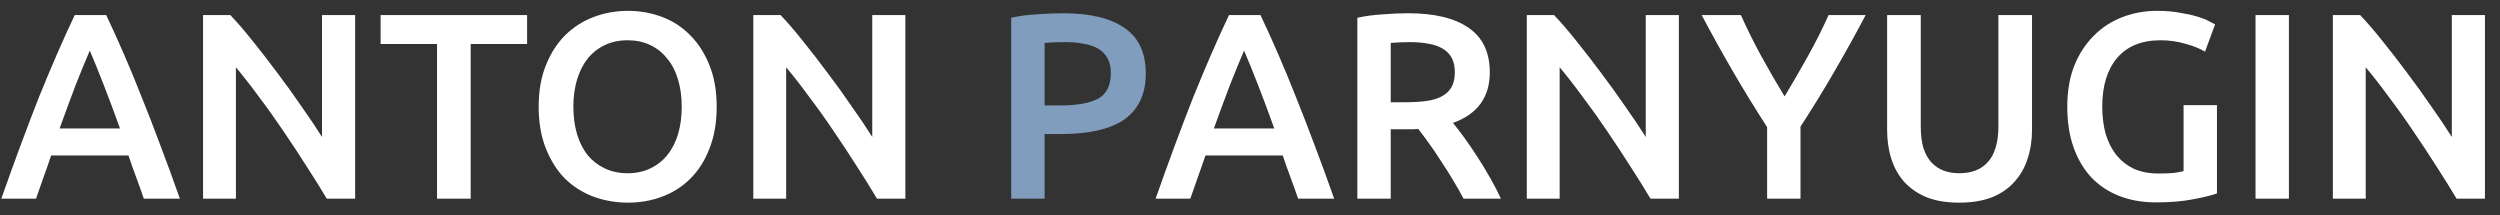
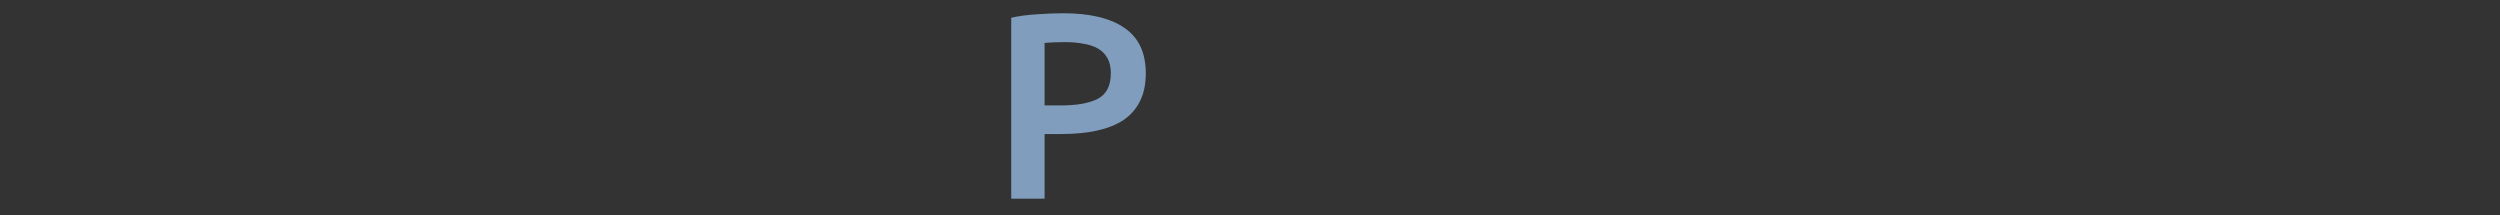
<svg xmlns="http://www.w3.org/2000/svg" width="151" height="13" viewBox="0 0 151 13" fill="none">
  <rect x="0" y="0" width="151" height="13" fill="#333333" stroke="none" />
-   <path d="M8.688 12C8.539 11.563 8.384 11.131 8.224 10.704C8.064 10.277 7.909 9.84 7.76 9.392H3.088C2.939 9.84 2.784 10.283 2.624 10.72C2.475 11.147 2.325 11.573 2.176 12H0.08C0.496 10.816 0.891 9.723 1.264 8.72C1.637 7.717 2 6.768 2.352 5.872C2.715 4.976 3.072 4.123 3.424 3.312C3.776 2.501 4.139 1.701 4.512 0.912H6.416C6.789 1.701 7.152 2.501 7.504 3.312C7.856 4.123 8.208 4.976 8.56 5.872C8.923 6.768 9.291 7.717 9.664 8.72C10.048 9.723 10.448 10.816 10.864 12H8.688ZM5.424 3.056C5.179 3.621 4.896 4.309 4.576 5.12C4.267 5.931 3.941 6.811 3.6 7.76H7.248C6.907 6.811 6.576 5.925 6.256 5.104C5.936 4.283 5.659 3.6 5.424 3.056ZM19.738 12C19.375 11.392 18.97 10.741 18.521 10.048C18.073 9.344 17.61 8.64 17.13 7.936C16.649 7.221 16.159 6.533 15.658 5.872C15.167 5.2 14.697 4.597 14.249 4.064V12H12.265V0.912H13.914C14.34 1.36 14.799 1.893 15.29 2.512C15.78 3.12 16.271 3.755 16.762 4.416C17.263 5.077 17.743 5.744 18.201 6.416C18.671 7.077 19.087 7.696 19.45 8.272V0.912H21.45V12H19.738ZM31.837 0.912V2.656H28.429V12H26.397V2.656H22.989V0.912H31.837ZM34.632 6.448C34.632 7.056 34.707 7.611 34.856 8.112C35.006 8.603 35.219 9.024 35.496 9.376C35.784 9.717 36.131 9.984 36.536 10.176C36.942 10.368 37.4 10.464 37.912 10.464C38.414 10.464 38.867 10.368 39.272 10.176C39.678 9.984 40.019 9.717 40.296 9.376C40.584 9.024 40.803 8.603 40.952 8.112C41.102 7.611 41.176 7.056 41.176 6.448C41.176 5.84 41.102 5.291 40.952 4.8C40.803 4.299 40.584 3.877 40.296 3.536C40.019 3.184 39.678 2.912 39.272 2.72C38.867 2.528 38.414 2.432 37.912 2.432C37.4 2.432 36.942 2.528 36.536 2.72C36.131 2.912 35.784 3.184 35.496 3.536C35.219 3.888 35.006 4.309 34.856 4.8C34.707 5.291 34.632 5.84 34.632 6.448ZM43.288 6.448C43.288 7.397 43.144 8.235 42.856 8.96C42.579 9.685 42.195 10.293 41.704 10.784C41.224 11.264 40.659 11.627 40.008 11.872C39.358 12.117 38.664 12.24 37.928 12.24C37.192 12.24 36.494 12.117 35.832 11.872C35.182 11.627 34.611 11.264 34.12 10.784C33.64 10.293 33.256 9.685 32.968 8.96C32.68 8.235 32.536 7.397 32.536 6.448C32.536 5.499 32.68 4.667 32.968 3.952C33.256 3.227 33.646 2.619 34.136 2.128C34.638 1.637 35.214 1.269 35.864 1.024C36.515 0.779 37.203 0.656 37.928 0.656C38.654 0.656 39.342 0.779 39.992 1.024C40.643 1.269 41.208 1.637 41.688 2.128C42.179 2.619 42.568 3.227 42.856 3.952C43.144 4.667 43.288 5.499 43.288 6.448ZM52.972 12C52.609 11.392 52.204 10.741 51.756 10.048C51.308 9.344 50.844 8.64 50.364 7.936C49.884 7.221 49.393 6.533 48.892 5.872C48.401 5.2 47.932 4.597 47.484 4.064V12H45.5V0.912H47.148C47.575 1.36 48.033 1.893 48.524 2.512C49.014 3.12 49.505 3.755 49.996 4.416C50.497 5.077 50.977 5.744 51.436 6.416C51.905 7.077 52.321 7.696 52.684 8.272V0.912H54.684V12H52.972ZM78.407 12C78.257 11.563 78.103 11.131 77.943 10.704C77.783 10.277 77.628 9.84 77.479 9.392H72.807C72.657 9.84 72.503 10.283 72.343 10.72C72.193 11.147 72.044 11.573 71.895 12H69.799C70.215 10.816 70.609 9.723 70.983 8.72C71.356 7.717 71.719 6.768 72.071 5.872C72.433 4.976 72.791 4.123 73.143 3.312C73.495 2.501 73.857 1.701 74.231 0.912H76.135C76.508 1.701 76.871 2.501 77.223 3.312C77.575 4.123 77.927 4.976 78.279 5.872C78.641 6.768 79.009 7.717 79.383 8.72C79.767 9.723 80.167 10.816 80.583 12H78.407ZM75.143 3.056C74.897 3.621 74.615 4.309 74.295 5.12C73.985 5.931 73.66 6.811 73.319 7.76H76.967C76.625 6.811 76.295 5.925 75.975 5.104C75.655 4.283 75.377 3.6 75.143 3.056ZM85.04 0.8C86.64 0.8 87.862 1.093 88.704 1.68C89.558 2.267 89.984 3.163 89.984 4.368C89.984 5.872 89.243 6.891 87.76 7.424C87.963 7.669 88.192 7.968 88.448 8.32C88.704 8.672 88.966 9.056 89.232 9.472C89.499 9.877 89.755 10.299 90 10.736C90.246 11.163 90.464 11.584 90.656 12H88.4C88.198 11.616 87.979 11.232 87.744 10.848C87.51 10.453 87.27 10.075 87.024 9.712C86.79 9.339 86.555 8.992 86.32 8.672C86.086 8.341 85.867 8.048 85.664 7.792C85.515 7.803 85.387 7.808 85.28 7.808C85.174 7.808 85.072 7.808 84.976 7.808H84V12H81.984V1.072C82.475 0.965 82.998 0.896 83.552 0.864C84.107 0.821 84.603 0.8 85.04 0.8ZM85.184 2.544C84.758 2.544 84.363 2.56 84 2.592V6.176H84.88C85.371 6.176 85.803 6.149 86.176 6.096C86.55 6.043 86.859 5.947 87.104 5.808C87.36 5.669 87.552 5.483 87.68 5.248C87.808 5.013 87.872 4.715 87.872 4.352C87.872 4.011 87.808 3.723 87.68 3.488C87.552 3.253 87.366 3.067 87.12 2.928C86.886 2.789 86.603 2.693 86.272 2.64C85.942 2.576 85.579 2.544 85.184 2.544ZM99.691 12C99.328 11.392 98.923 10.741 98.475 10.048C98.027 9.344 97.563 8.64 97.083 7.936C96.603 7.221 96.112 6.533 95.611 5.872C95.12 5.2 94.651 4.597 94.203 4.064V12H92.219V0.912H93.867C94.293 1.36 94.752 1.893 95.243 2.512C95.733 3.12 96.224 3.755 96.715 4.416C97.216 5.077 97.696 5.744 98.155 6.416C98.624 7.077 99.04 7.696 99.403 8.272V0.912H101.403V12H99.691ZM107.79 5.824C108.27 5.024 108.74 4.213 109.198 3.392C109.657 2.571 110.073 1.744 110.446 0.912H112.686C112.089 2.043 111.465 3.168 110.814 4.288C110.174 5.397 109.486 6.517 108.75 7.648V12H106.734V7.68C105.998 6.539 105.305 5.408 104.654 4.288C104.004 3.168 103.38 2.043 102.782 0.912H105.15C105.524 1.744 105.934 2.571 106.382 3.392C106.83 4.213 107.3 5.024 107.79 5.824ZM118.334 12.24C117.577 12.24 116.926 12.133 116.382 11.92C115.838 11.696 115.385 11.387 115.022 10.992C114.67 10.597 114.409 10.133 114.238 9.6C114.068 9.067 113.982 8.48 113.982 7.84V0.912H116.014V7.648C116.014 8.149 116.068 8.581 116.174 8.944C116.292 9.296 116.452 9.584 116.654 9.808C116.868 10.032 117.113 10.197 117.39 10.304C117.678 10.411 117.998 10.464 118.35 10.464C118.702 10.464 119.022 10.411 119.31 10.304C119.598 10.197 119.844 10.032 120.046 9.808C120.26 9.584 120.42 9.296 120.526 8.944C120.644 8.581 120.702 8.149 120.702 7.648V0.912H122.734V7.84C122.734 8.48 122.644 9.067 122.462 9.6C122.292 10.133 122.025 10.597 121.662 10.992C121.31 11.387 120.857 11.696 120.302 11.92C119.748 12.133 119.092 12.24 118.334 12.24ZM130.496 2.432C129.355 2.432 128.48 2.789 127.872 3.504C127.275 4.208 126.976 5.189 126.976 6.448C126.976 7.045 127.046 7.595 127.184 8.096C127.334 8.587 127.547 9.008 127.824 9.36C128.112 9.712 128.464 9.989 128.88 10.192C129.307 10.384 129.803 10.48 130.368 10.48C130.72 10.48 131.024 10.469 131.28 10.448C131.536 10.416 131.739 10.379 131.888 10.336V6.352H133.904V11.68C133.627 11.787 133.158 11.904 132.496 12.032C131.835 12.16 131.072 12.224 130.208 12.224C129.408 12.224 128.678 12.096 128.016 11.84C127.355 11.584 126.79 11.211 126.32 10.72C125.862 10.229 125.504 9.627 125.248 8.912C124.992 8.197 124.864 7.376 124.864 6.448C124.864 5.52 125.003 4.699 125.28 3.984C125.568 3.269 125.958 2.667 126.448 2.176C126.939 1.675 127.515 1.296 128.176 1.04C128.838 0.784 129.542 0.656 130.288 0.656C130.8 0.656 131.254 0.693 131.648 0.768C132.054 0.832 132.4 0.907 132.688 0.992C132.976 1.077 133.211 1.168 133.392 1.264C133.584 1.36 133.718 1.429 133.792 1.472L133.184 3.12C132.864 2.928 132.464 2.768 131.984 2.64C131.515 2.501 131.019 2.432 130.496 2.432ZM136.234 0.912H138.25V12H136.234V0.912ZM148.378 12C148.015 11.392 147.61 10.741 147.162 10.048C146.714 9.344 146.25 8.64 145.77 7.936C145.29 7.221 144.799 6.533 144.298 5.872C143.807 5.2 143.338 4.597 142.89 4.064V12H140.906V0.912H142.554C142.981 1.36 143.439 1.893 143.93 2.512C144.421 3.12 144.911 3.755 145.402 4.416C145.903 5.077 146.383 5.744 146.842 6.416C147.311 7.077 147.727 7.696 148.09 8.272V0.912H150.09V12H148.378Z" fill="white" />
  <path d="M64.214 0.8C65.825 0.8 67.057 1.093 67.91 1.68C68.774 2.267 69.206 3.184 69.206 4.432C69.206 5.083 69.089 5.643 68.854 6.112C68.63 6.571 68.299 6.949 67.862 7.248C67.425 7.536 66.891 7.749 66.262 7.888C65.633 8.027 64.913 8.096 64.102 8.096H63.094V12H61.078V1.072C61.547 0.965 62.065 0.896 62.63 0.864C63.206 0.821 63.734 0.8 64.214 0.8ZM64.358 2.544C63.846 2.544 63.425 2.56 63.094 2.592V6.368H64.07C65.041 6.368 65.787 6.235 66.31 5.968C66.833 5.691 67.094 5.173 67.094 4.416C67.094 4.053 67.025 3.749 66.886 3.504C66.747 3.259 66.555 3.067 66.31 2.928C66.065 2.789 65.771 2.693 65.43 2.64C65.099 2.576 64.742 2.544 64.358 2.544Z" fill="#809DBD" />
</svg>